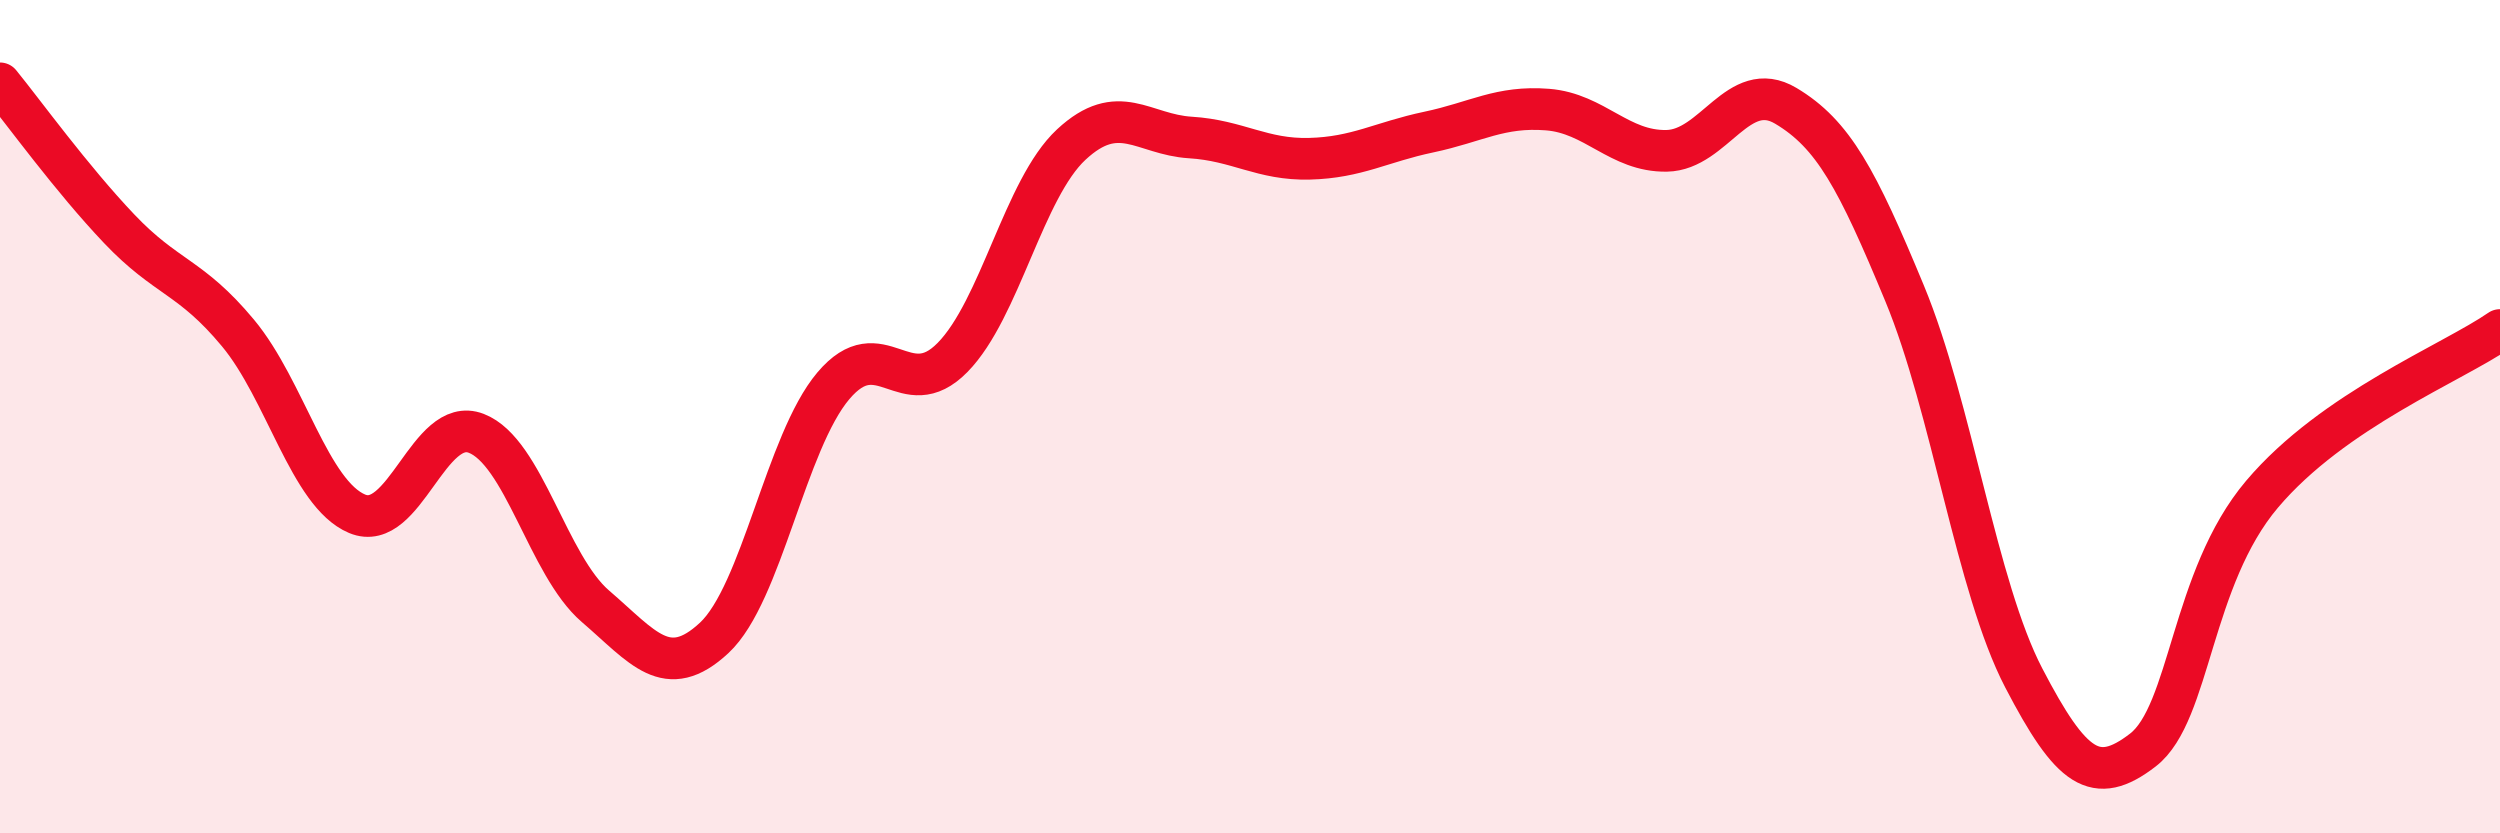
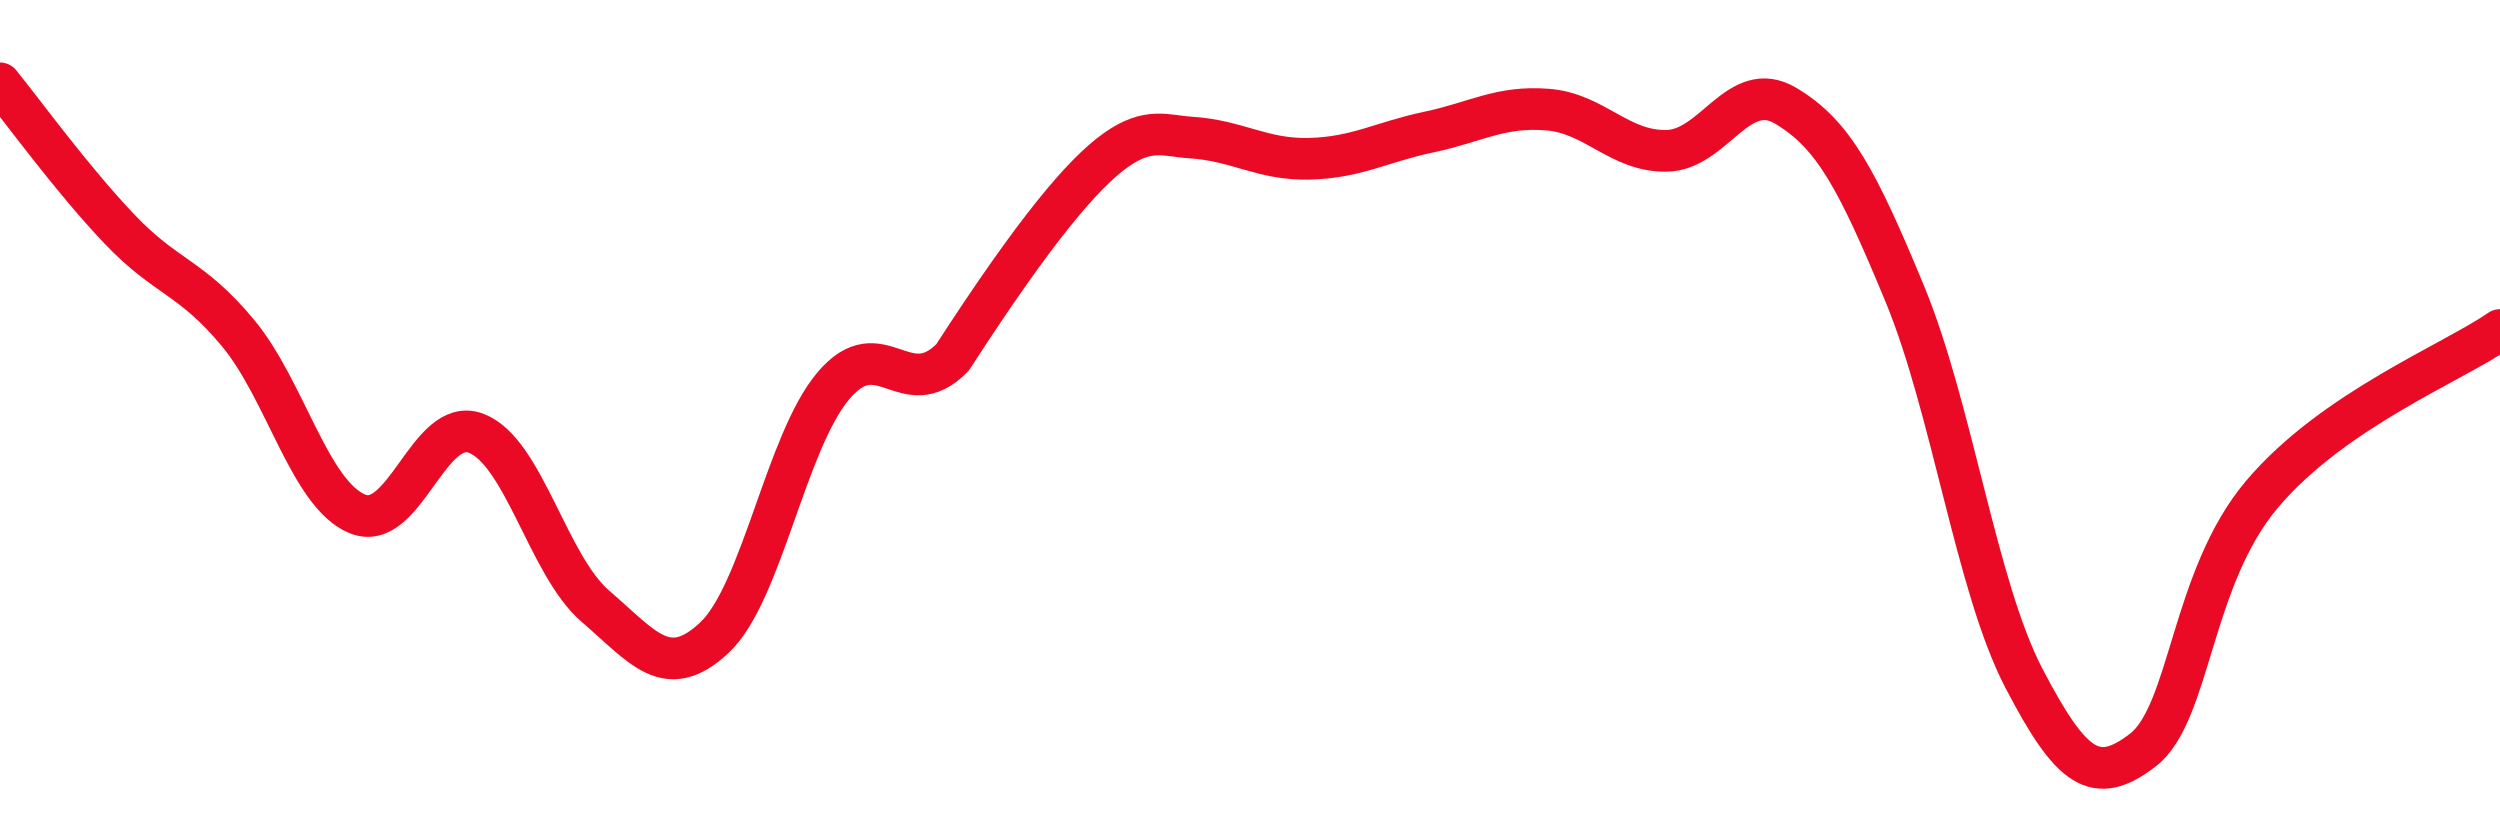
<svg xmlns="http://www.w3.org/2000/svg" width="60" height="20" viewBox="0 0 60 20">
-   <path d="M 0,2 C 0.57,2.7 1.72,4.29 2.86,5.49 C 4,6.69 4.57,6.62 5.71,7.99 C 6.85,9.36 7.43,11.85 8.57,12.33 C 9.71,12.81 10.29,9.96 11.43,10.4 C 12.57,10.84 13.15,13.57 14.29,14.55 C 15.43,15.53 16,16.37 17.14,15.31 C 18.28,14.25 18.86,10.61 20,9.26 C 21.14,7.91 21.72,9.74 22.86,8.58 C 24,7.42 24.57,4.53 25.71,3.47 C 26.85,2.41 27.43,3.23 28.57,3.3 C 29.71,3.37 30.29,3.84 31.43,3.81 C 32.57,3.78 33.15,3.41 34.29,3.17 C 35.43,2.93 36,2.54 37.14,2.63 C 38.28,2.72 38.86,3.64 40,3.62 C 41.14,3.6 41.72,1.86 42.86,2.54 C 44,3.22 44.57,4.29 45.71,7.04 C 46.85,9.79 47.43,14.08 48.57,16.27 C 49.71,18.46 50.29,18.88 51.43,18 C 52.57,17.12 52.58,13.88 54.29,11.86 C 56,9.84 58.86,8.71 60,7.92L60 20L0 20Z" fill="#EB0A25" opacity="0.1" stroke-linecap="round" stroke-linejoin="round" />
-   <path d="M 0,2 C 0.57,2.7 1.72,4.29 2.86,5.49 C 4,6.69 4.57,6.62 5.71,7.99 C 6.85,9.36 7.43,11.85 8.57,12.33 C 9.71,12.81 10.29,9.96 11.43,10.4 C 12.57,10.84 13.15,13.57 14.29,14.55 C 15.43,15.53 16,16.37 17.14,15.31 C 18.28,14.25 18.86,10.61 20,9.26 C 21.14,7.91 21.72,9.74 22.86,8.58 C 24,7.42 24.57,4.53 25.71,3.47 C 26.85,2.41 27.43,3.23 28.57,3.3 C 29.71,3.37 30.29,3.84 31.43,3.81 C 32.57,3.78 33.15,3.41 34.29,3.17 C 35.43,2.93 36,2.54 37.14,2.63 C 38.28,2.72 38.86,3.64 40,3.62 C 41.14,3.6 41.72,1.86 42.86,2.54 C 44,3.22 44.57,4.29 45.71,7.04 C 46.85,9.79 47.43,14.08 48.57,16.27 C 49.71,18.46 50.29,18.88 51.43,18 C 52.57,17.12 52.58,13.88 54.29,11.86 C 56,9.84 58.86,8.71 60,7.92" stroke="#EB0A25" stroke-width="1" fill="none" stroke-linecap="round" stroke-linejoin="round" />
+   <path d="M 0,2 C 0.57,2.7 1.72,4.29 2.86,5.49 C 4,6.69 4.57,6.62 5.71,7.99 C 6.85,9.36 7.43,11.85 8.57,12.33 C 9.71,12.81 10.29,9.96 11.43,10.4 C 12.57,10.84 13.15,13.57 14.29,14.55 C 15.43,15.53 16,16.37 17.14,15.31 C 18.28,14.25 18.86,10.61 20,9.26 C 21.14,7.91 21.72,9.74 22.86,8.58 C 26.85,2.41 27.43,3.23 28.57,3.3 C 29.71,3.37 30.29,3.84 31.43,3.81 C 32.57,3.78 33.15,3.41 34.29,3.17 C 35.43,2.93 36,2.54 37.14,2.63 C 38.28,2.72 38.86,3.64 40,3.62 C 41.14,3.6 41.72,1.86 42.86,2.54 C 44,3.22 44.57,4.29 45.71,7.04 C 46.85,9.79 47.43,14.08 48.57,16.27 C 49.71,18.46 50.29,18.88 51.43,18 C 52.57,17.12 52.58,13.88 54.29,11.86 C 56,9.84 58.86,8.71 60,7.92" stroke="#EB0A25" stroke-width="1" fill="none" stroke-linecap="round" stroke-linejoin="round" />
</svg>